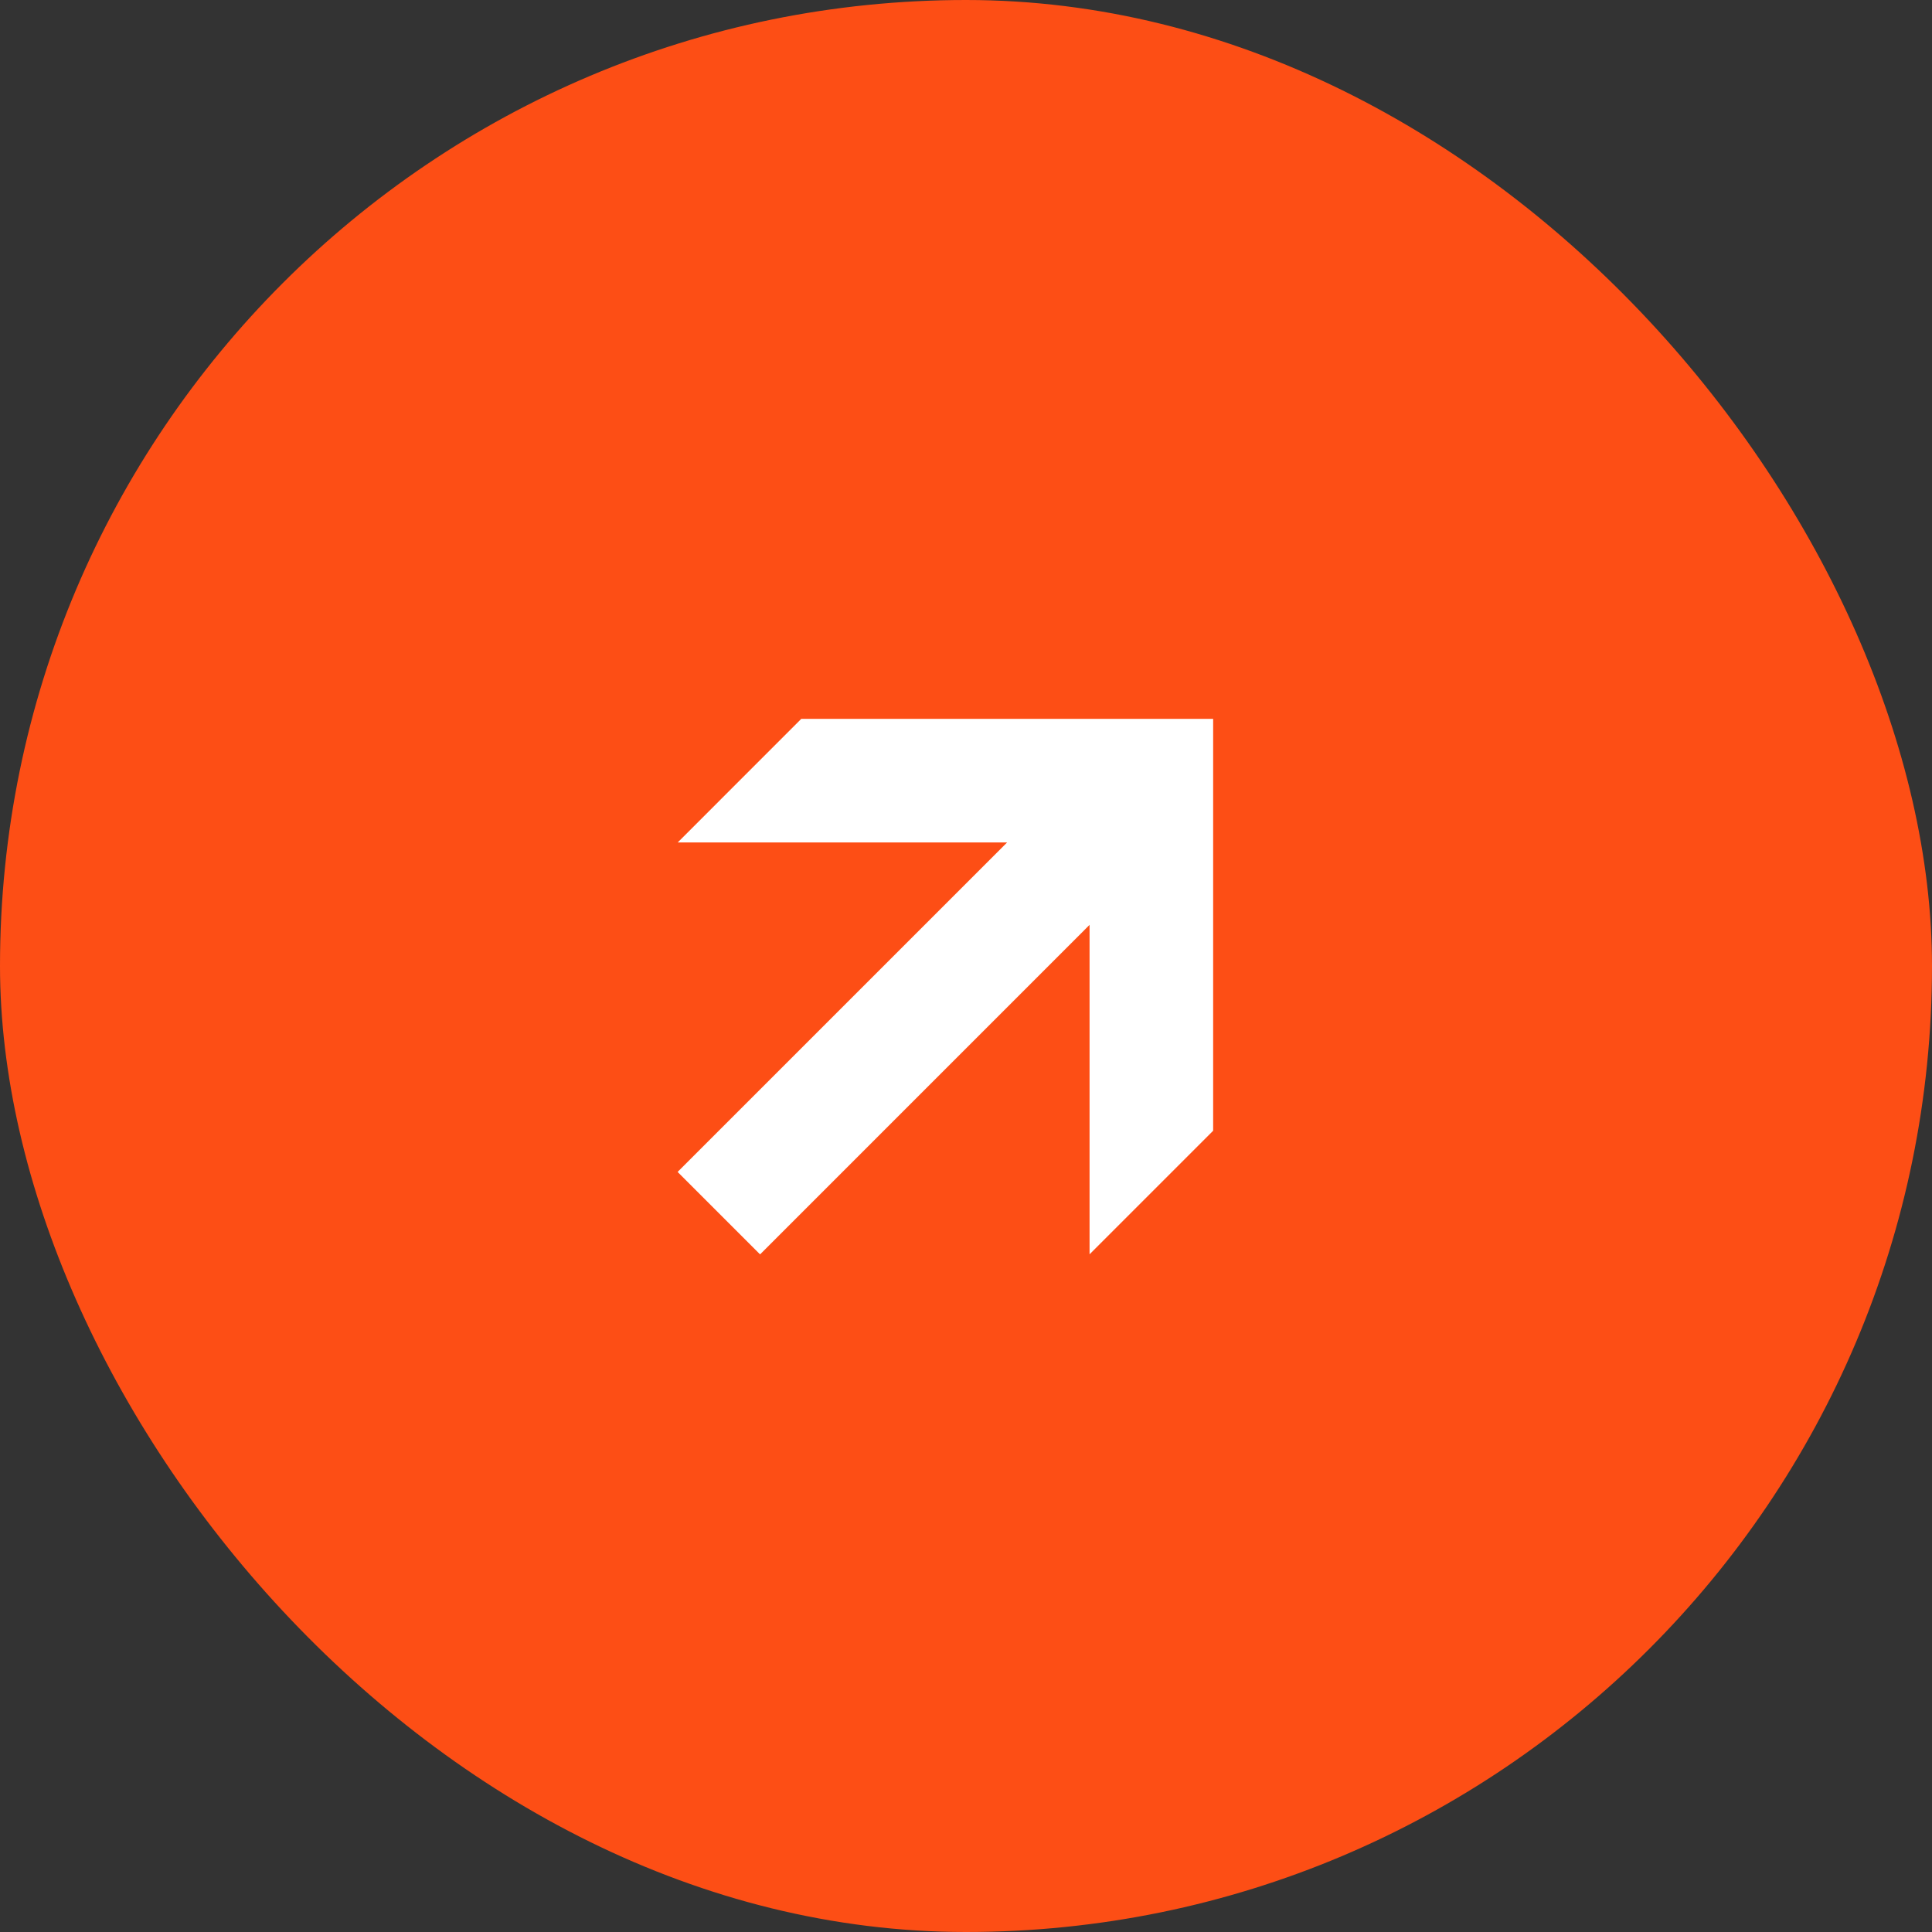
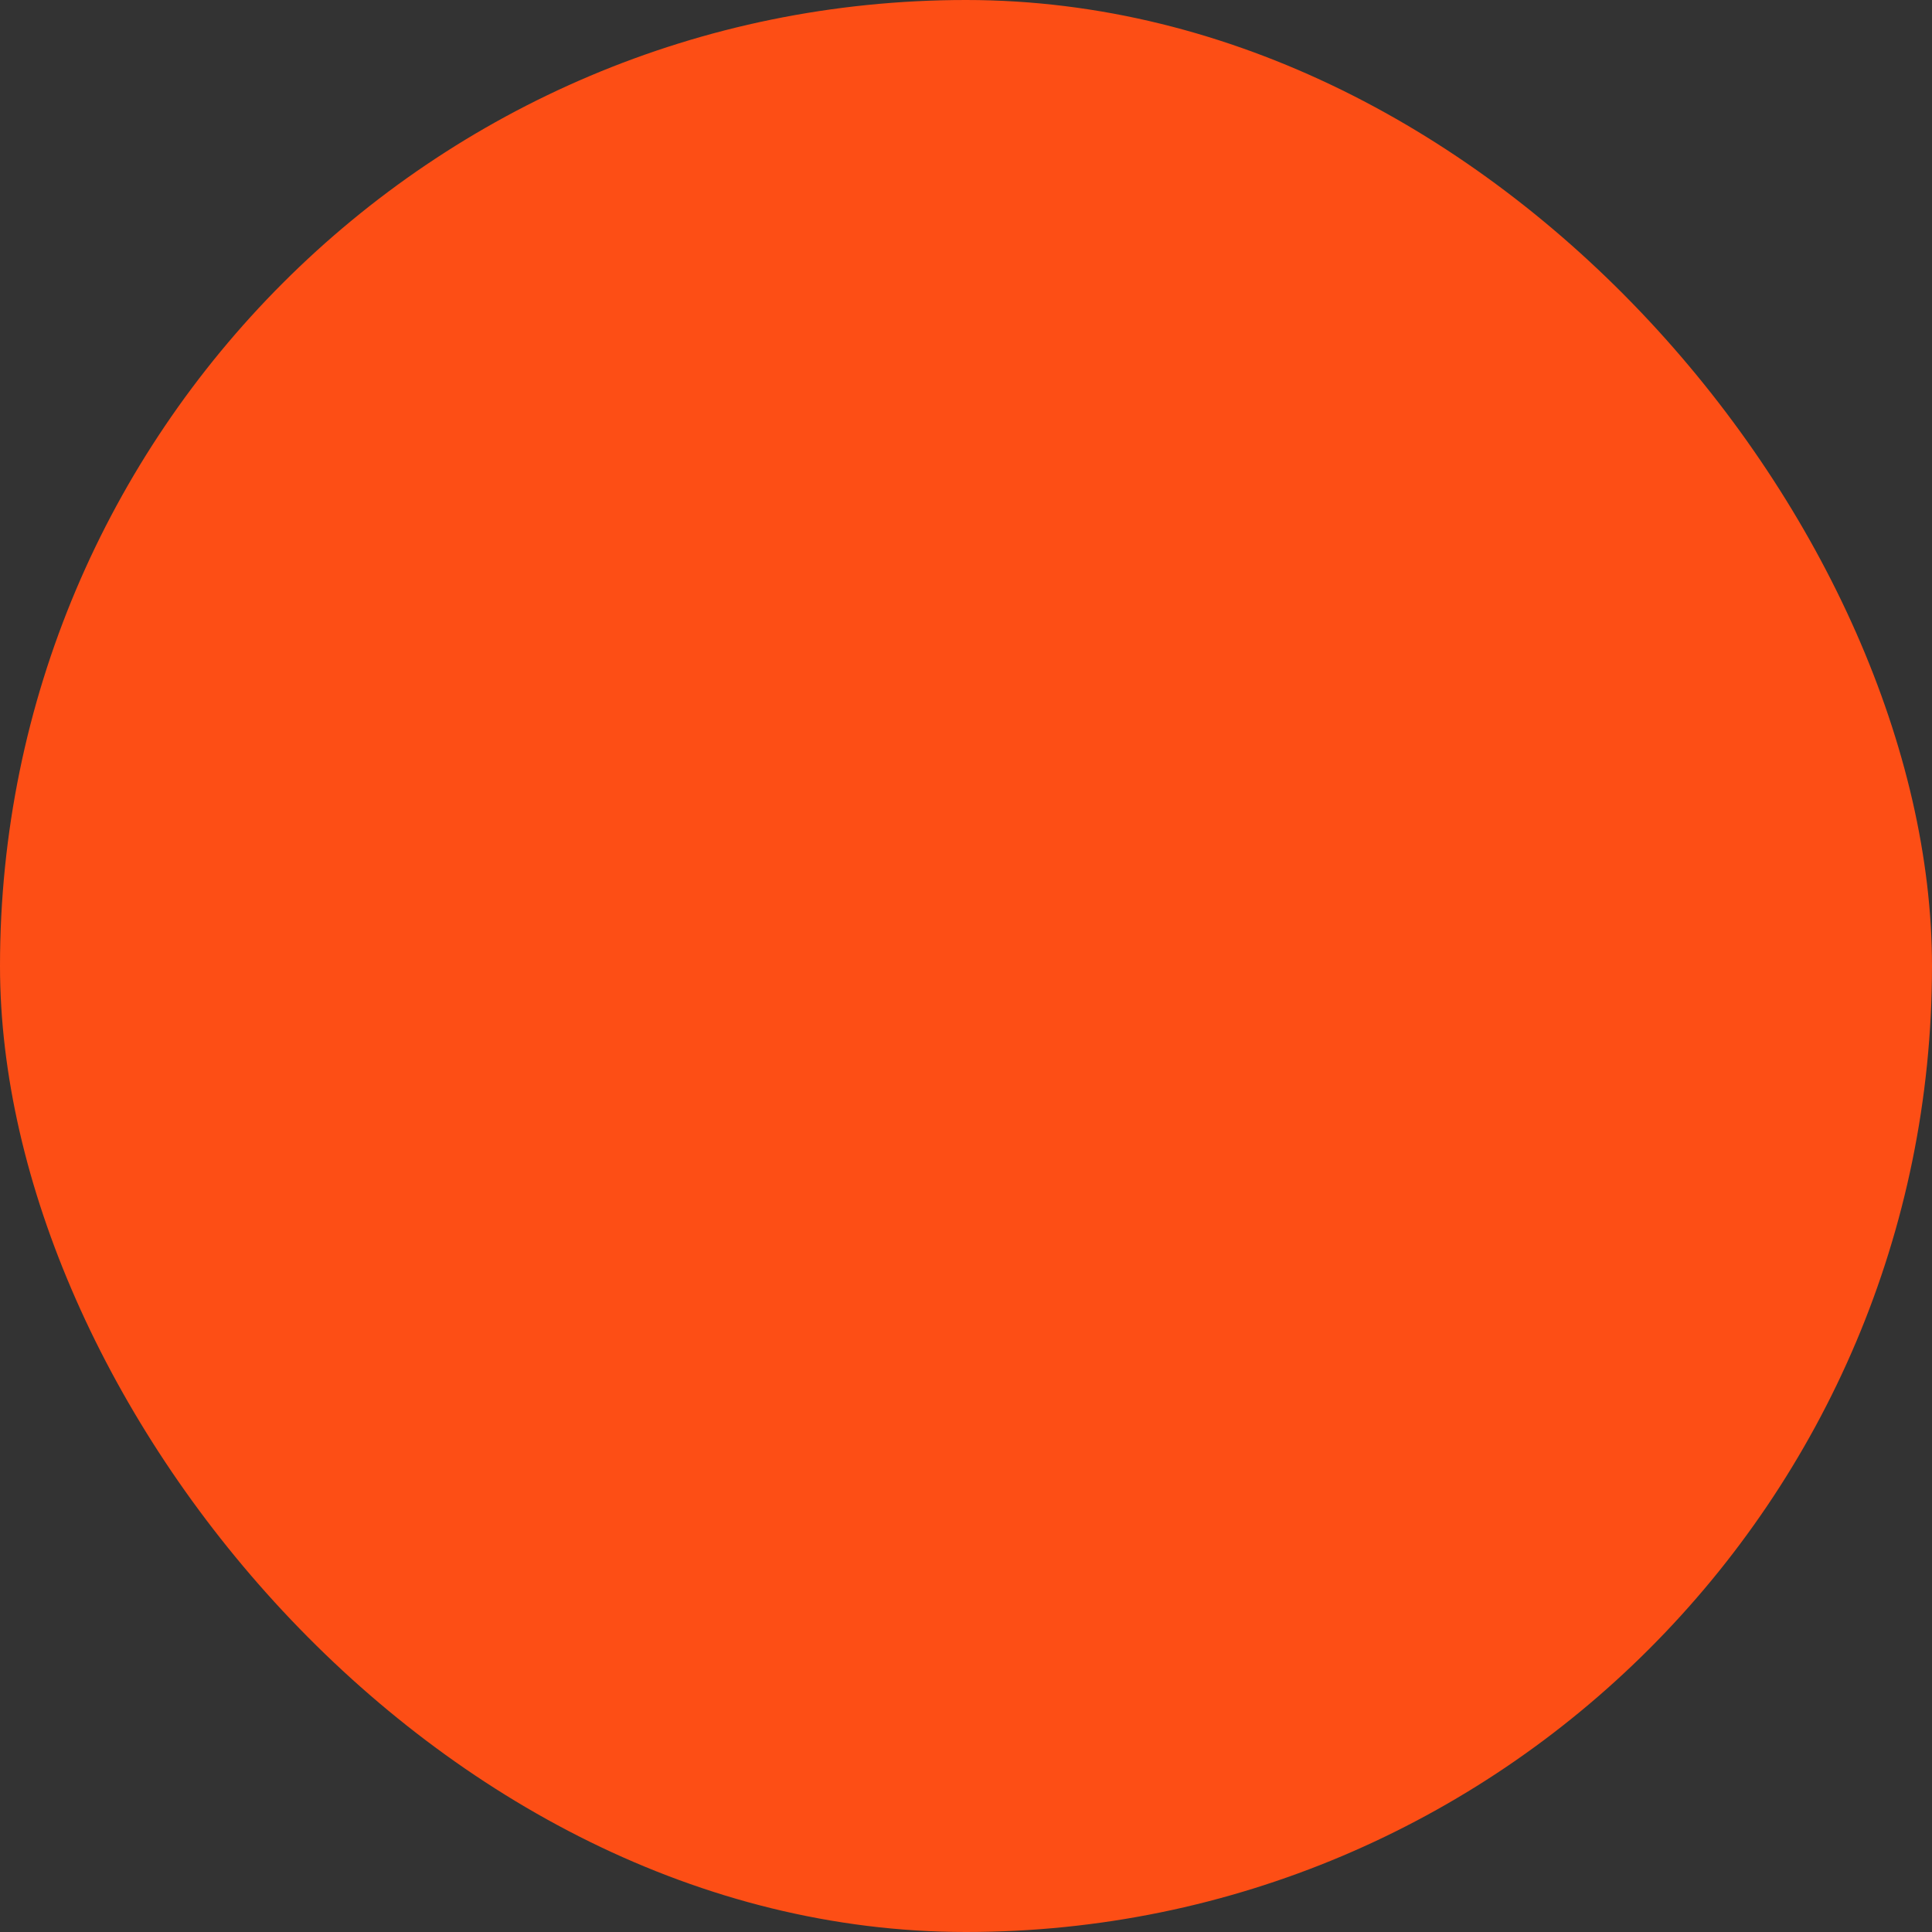
<svg xmlns="http://www.w3.org/2000/svg" width="66" height="66" viewBox="0 0 66 66" fill="none">
  <rect x="0" y="0" width="66" height="66" fill="#333333" stroke="none" />
  <rect width="66" height="66" rx="33" fill="#FD4E15" />
-   <path d="M41.443 24.557L27.373 24.557L23.152 28.779L34.405 28.779L23.148 40.035L25.965 42.852L37.221 31.595L37.221 42.849L41.443 38.627L41.443 24.557Z" fill="white" />
</svg>